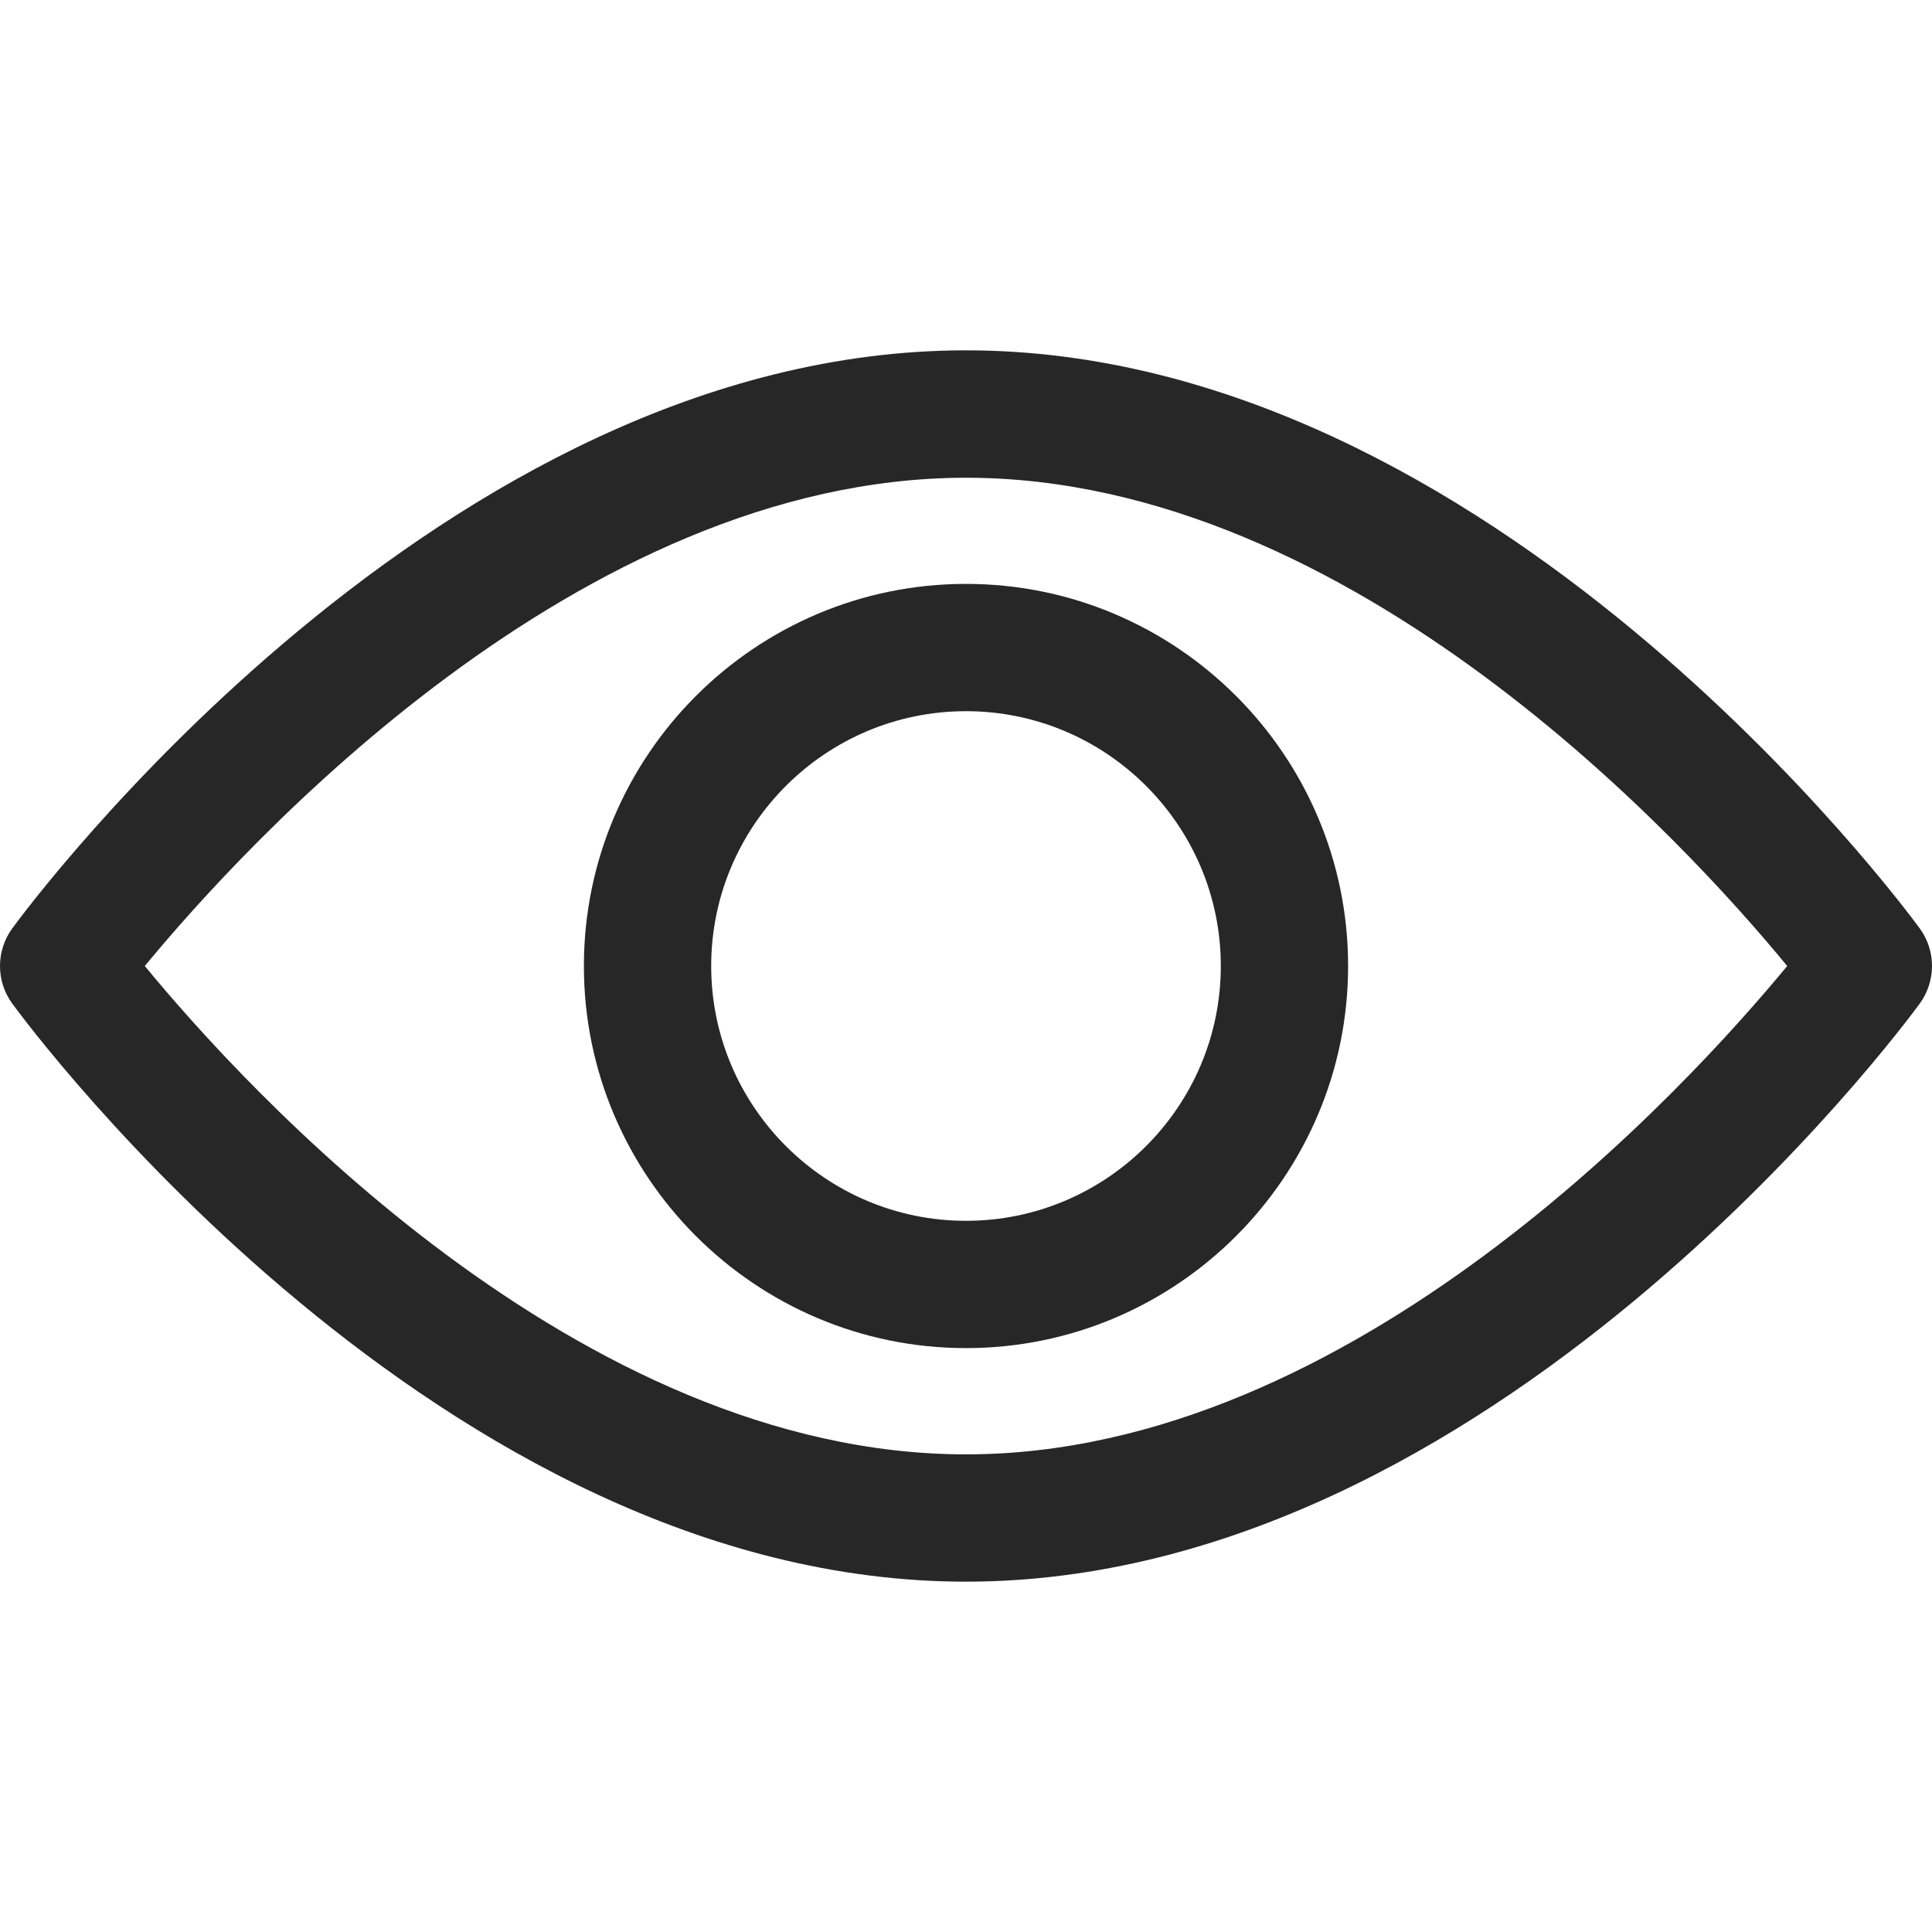
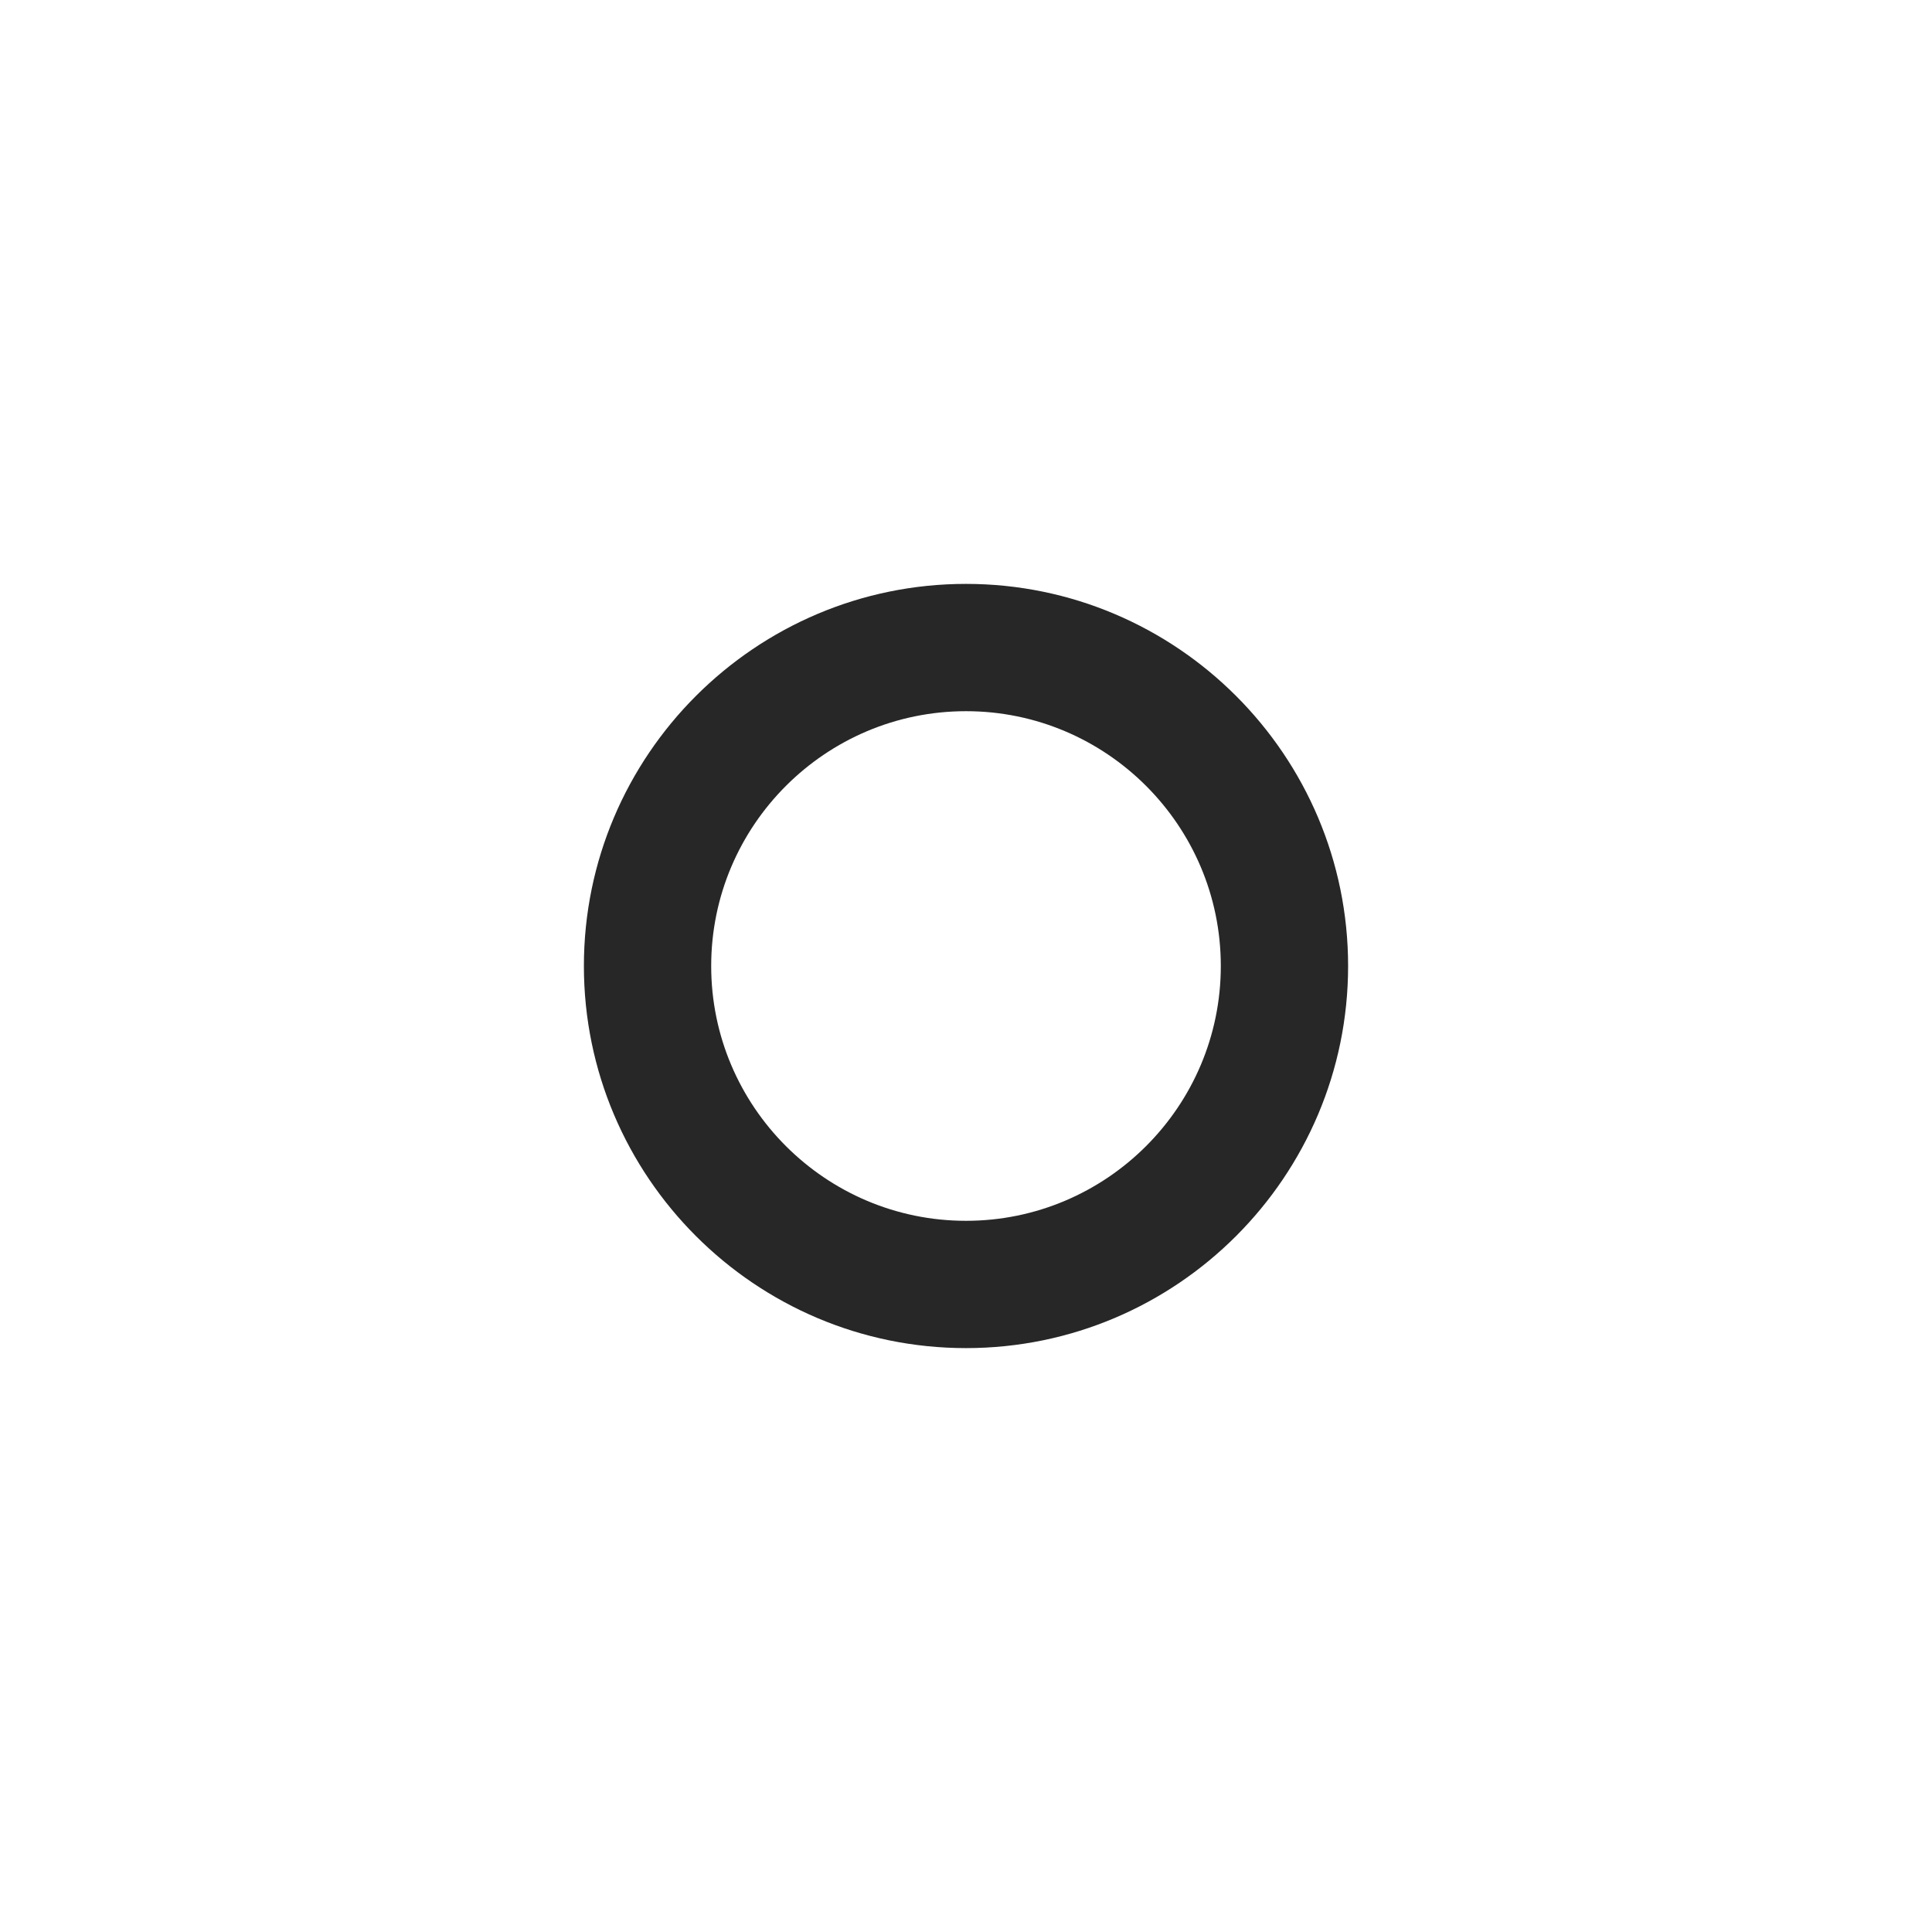
<svg xmlns="http://www.w3.org/2000/svg" width="18" height="18" viewBox="0 0 18 18" fill="none">
-   <path d="M0.114 8.65C0.275 8.43 4.107 3.264 9 3.264C13.893 3.264 17.725 8.43 17.886 8.65C18.038 8.858 18.038 9.141 17.886 9.35C17.725 9.57 13.893 14.736 9 14.736C4.107 14.736 0.275 9.57 0.114 9.35C-0.038 9.142 -0.038 8.858 0.114 8.65ZM9 13.55C12.605 13.55 15.726 10.121 16.651 9C15.728 7.878 12.612 4.451 9 4.451C5.396 4.451 2.274 7.879 1.349 9C2.272 10.122 5.388 13.55 9 13.55Z" fill="#272727" />
  <path d="M9 5.44C10.963 5.44 12.56 7.037 12.56 9C12.56 10.963 10.963 12.56 9 12.56C7.037 12.56 5.44 10.963 5.44 9C5.44 7.037 7.037 5.44 9 5.44ZM9 11.374C10.309 11.374 11.374 10.309 11.374 9C11.374 7.691 10.309 6.626 9 6.626C7.691 6.626 6.626 7.691 6.626 9C6.626 10.309 7.691 11.374 9 11.374Z" fill="#272727" />
</svg>